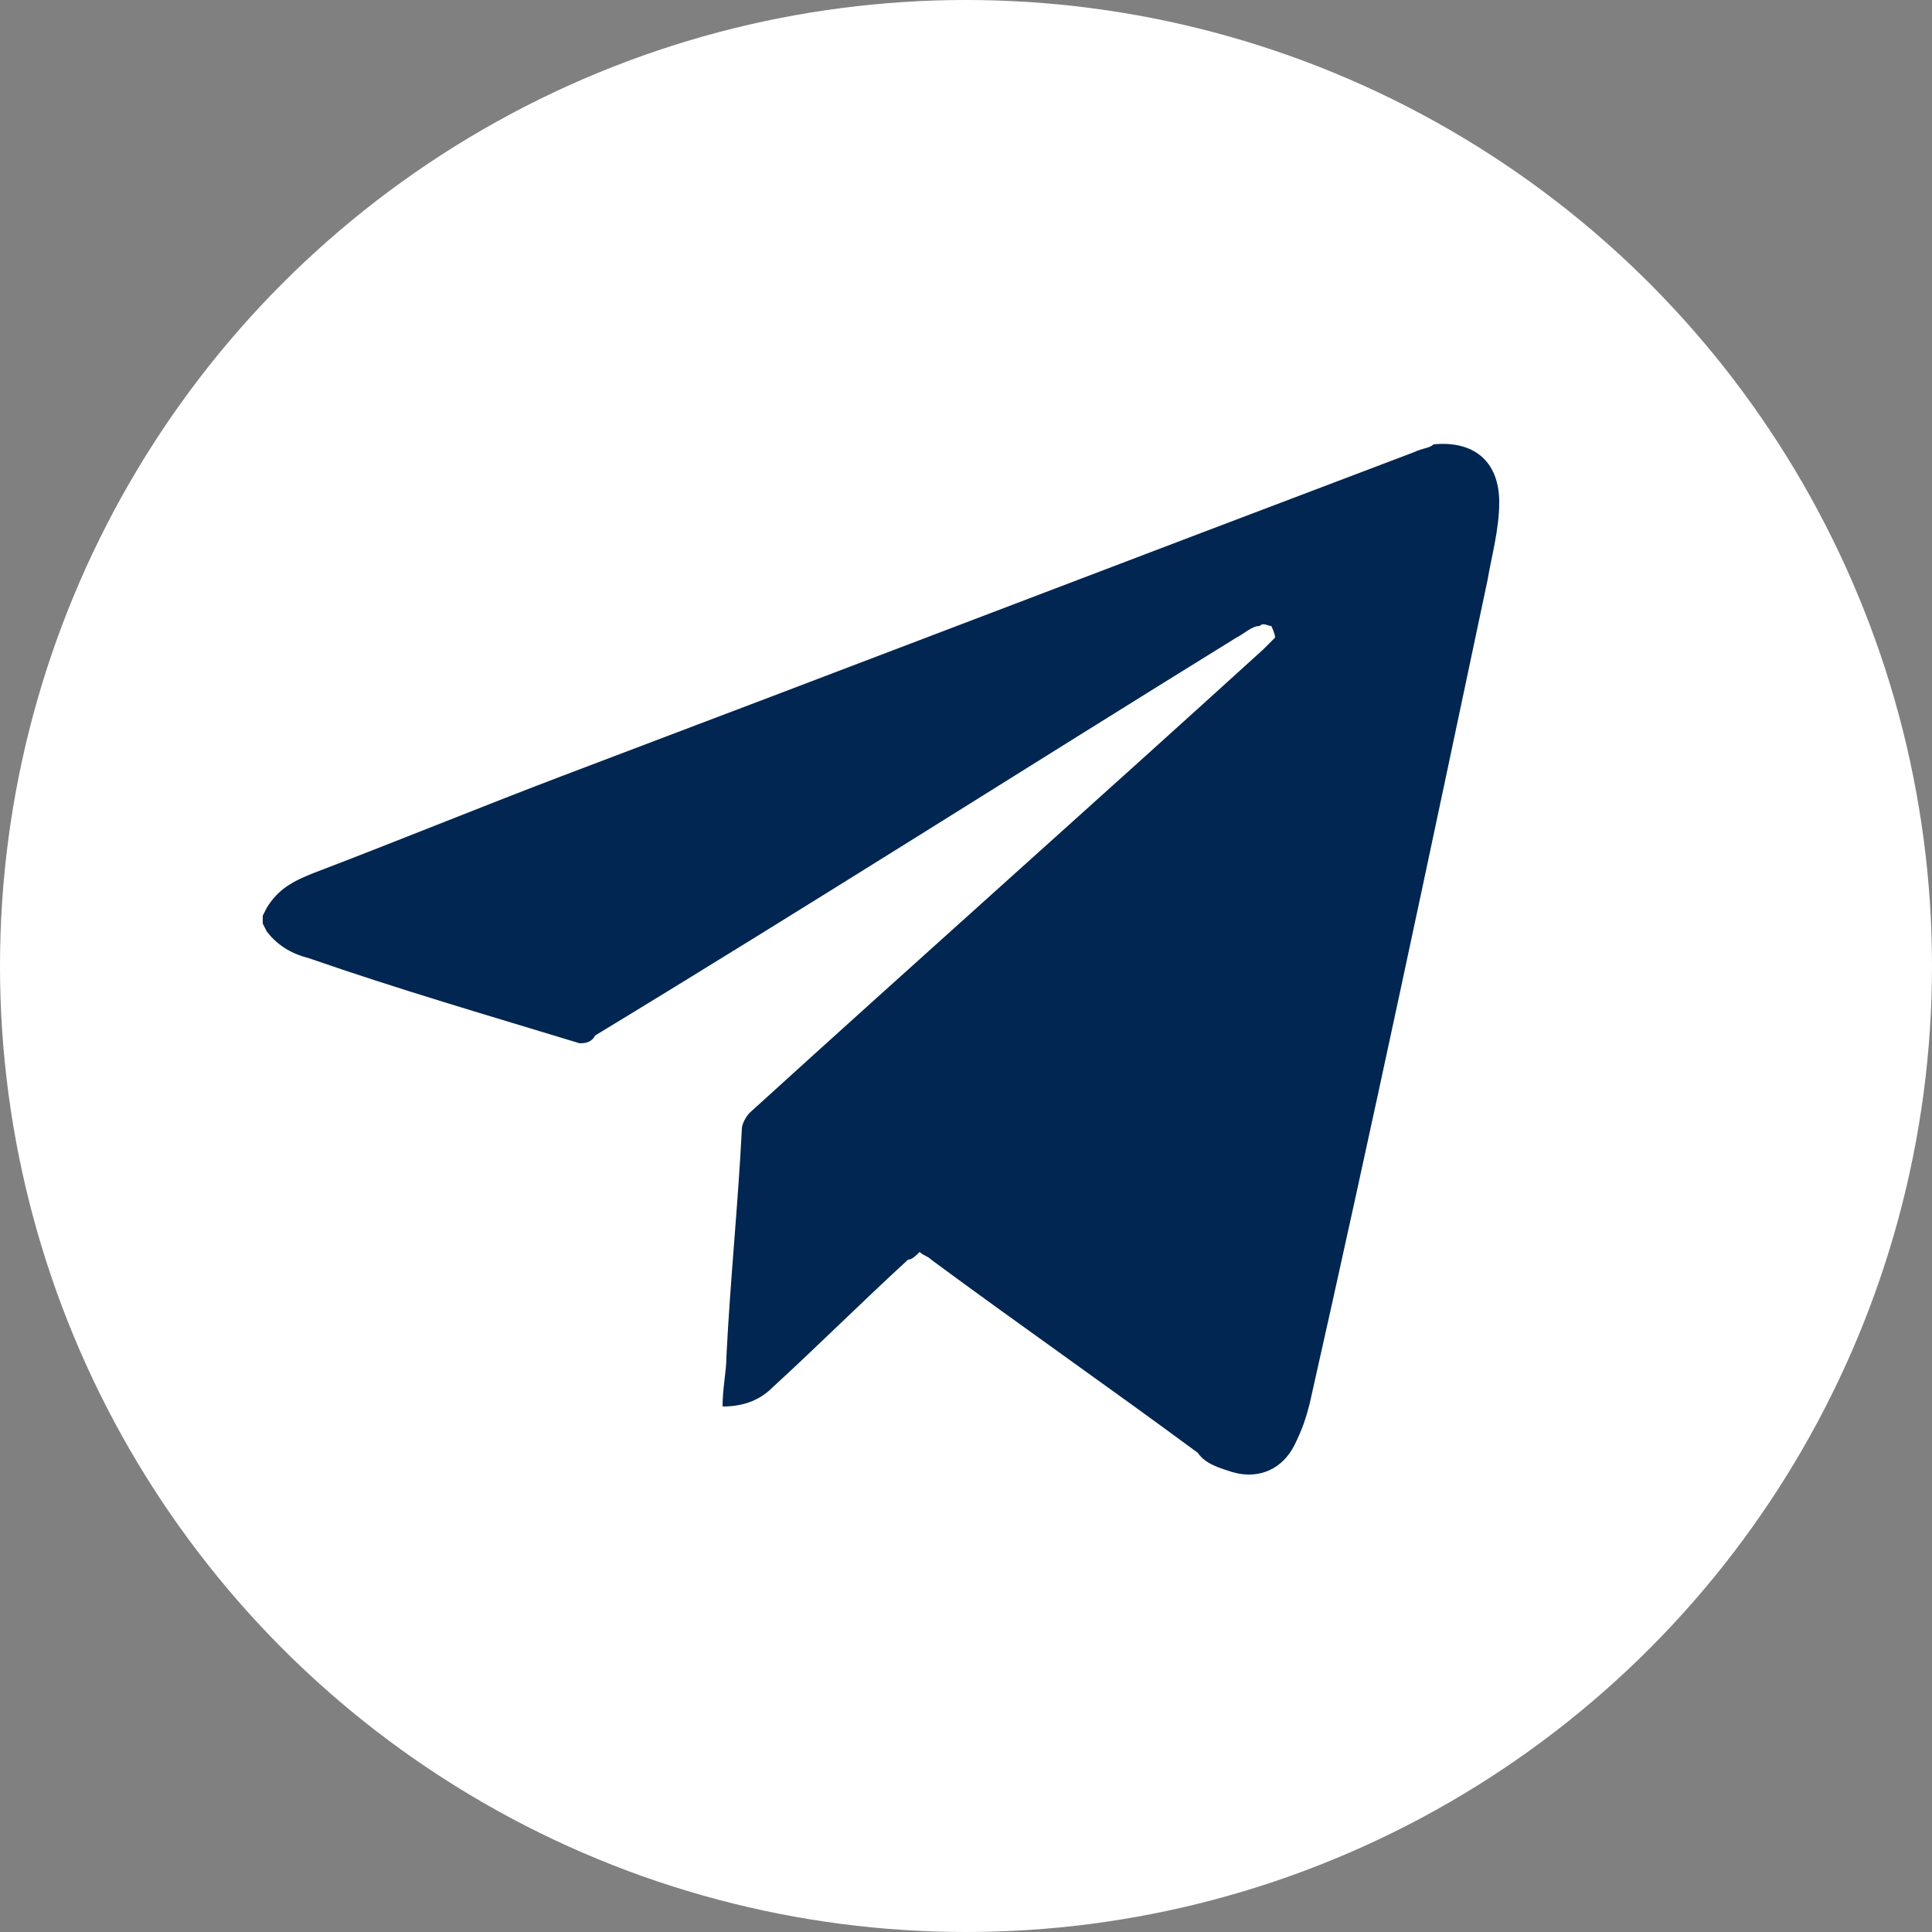
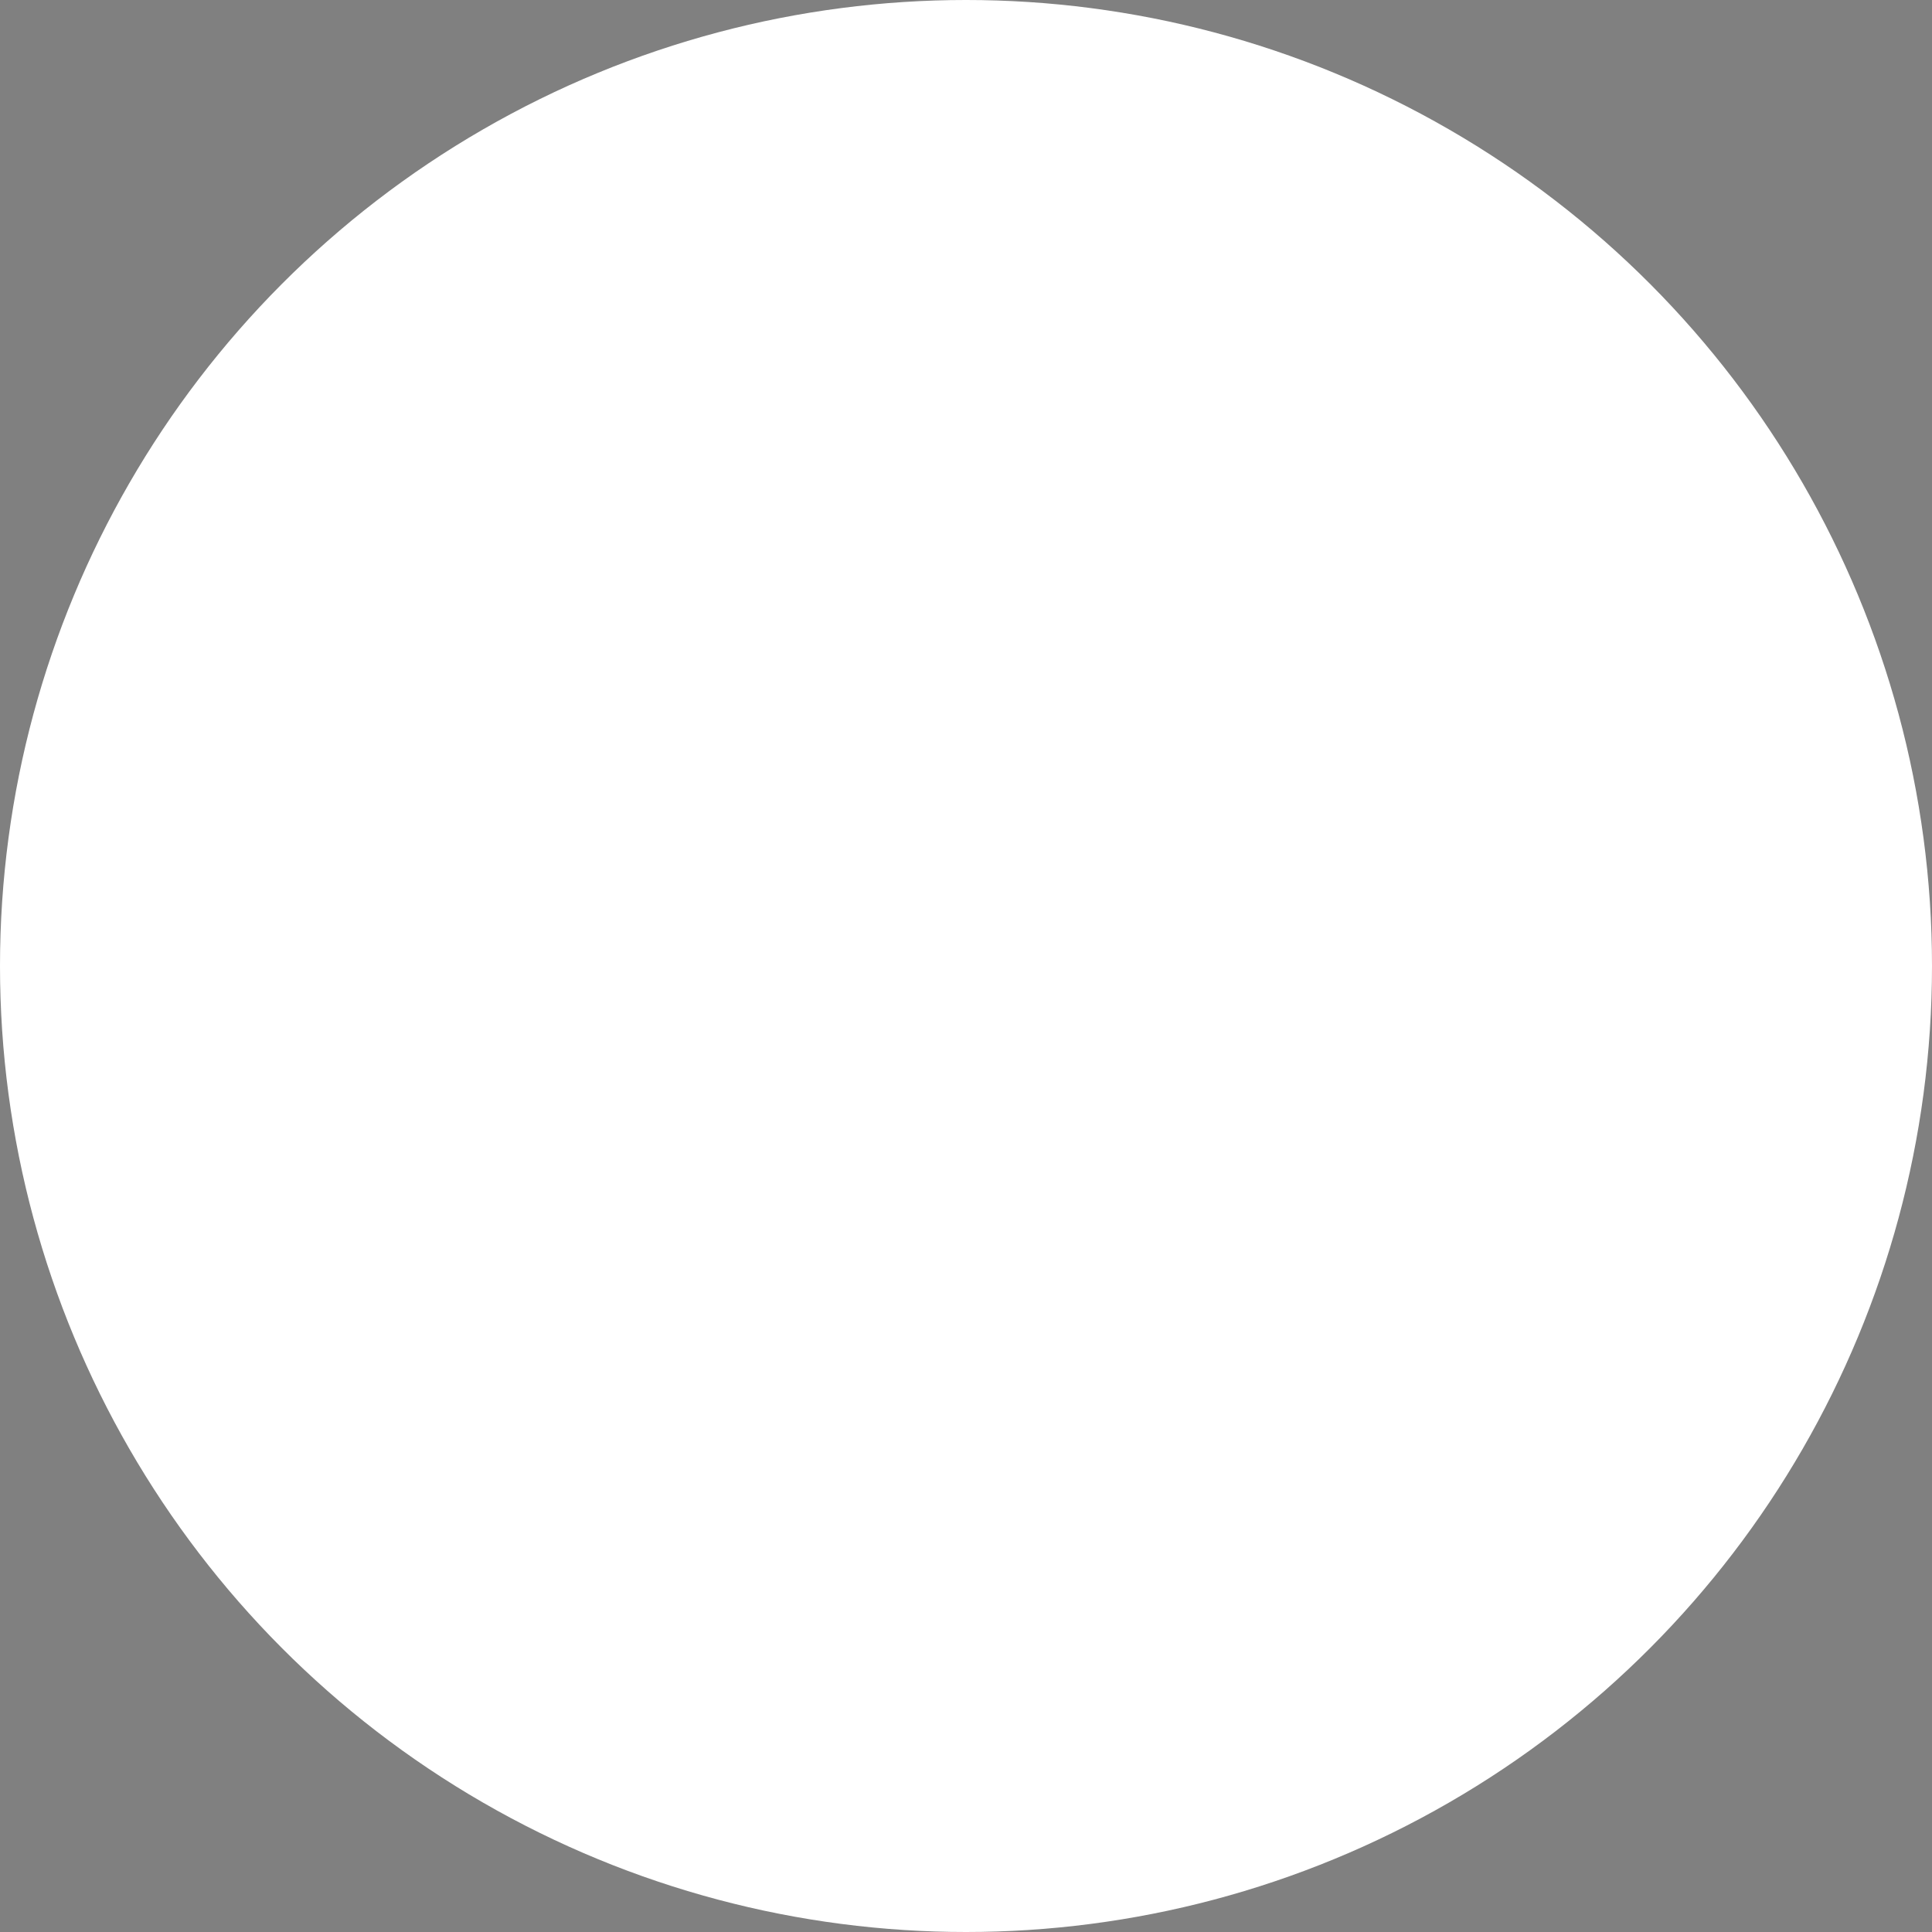
<svg xmlns="http://www.w3.org/2000/svg" version="1.1" id="Слой_1" x="0px" y="0px" viewBox="0 0 50 50" style="enable-background:new 0 0 50 50;" xml:space="preserve">
  <rect x="0" y="0" width="50" height="50" fill="#808080" stroke="none" />
  <style type="text/css"> .st0{fill:#FFFFFF;} .st1{fill:#012651;} </style>
  <g>
    <g>
      <circle class="st0" cx="25" cy="25" r="25" />
    </g>
    <g>
-       <path class="st1" d="M6.9,23.5c0.3-0.5,0.7-0.7,1.2-0.9c2.1-0.8,4.3-1.7,6.4-2.5c7.4-2.8,14.7-5.6,22.1-8.4 c0.2-0.1,0.4-0.1,0.5-0.2c1-0.1,1.7,0.4,1.7,1.5c0,0.7-0.2,1.4-0.3,2c-1.5,7.1-3,14.2-4.6,21.3c-0.1,0.4-0.2,0.7-0.4,1.1 c-0.3,0.6-0.9,0.9-1.6,0.7c-0.3-0.1-0.7-0.2-0.9-0.5c-2.3-1.7-4.6-3.3-6.9-5c-0.1-0.1-0.2-0.1-0.3-0.2c-0.1,0.1-0.2,0.2-0.3,0.2 c-1.2,1.1-2.3,2.2-3.5,3.3c-0.3,0.3-0.7,0.5-1.3,0.5c0-0.5,0.1-0.9,0.1-1.3c0.1-2,0.3-3.9,0.4-5.9c0-0.1,0.1-0.3,0.2-0.4 c4.4-4,8.9-8,13.3-12c0,0,0.2-0.2,0.3-0.3c0-0.1-0.1-0.3-0.1-0.3c-0.1,0-0.2-0.1-0.3,0c-0.2,0-0.4,0.2-0.6,0.3 c-5.5,3.4-11,6.9-16.6,10.3C15.3,27,15.1,27,15,27c-2.3-0.7-4.7-1.4-7-2.2c-0.4-0.1-0.8-0.3-1.1-0.7c0,0-0.1-0.2-0.1-0.2 c0-0.1,0-0.1,0-0.2C6.8,23.7,6.9,23.5,6.9,23.5z" />
-     </g>
+       </g>
  </g>
</svg>